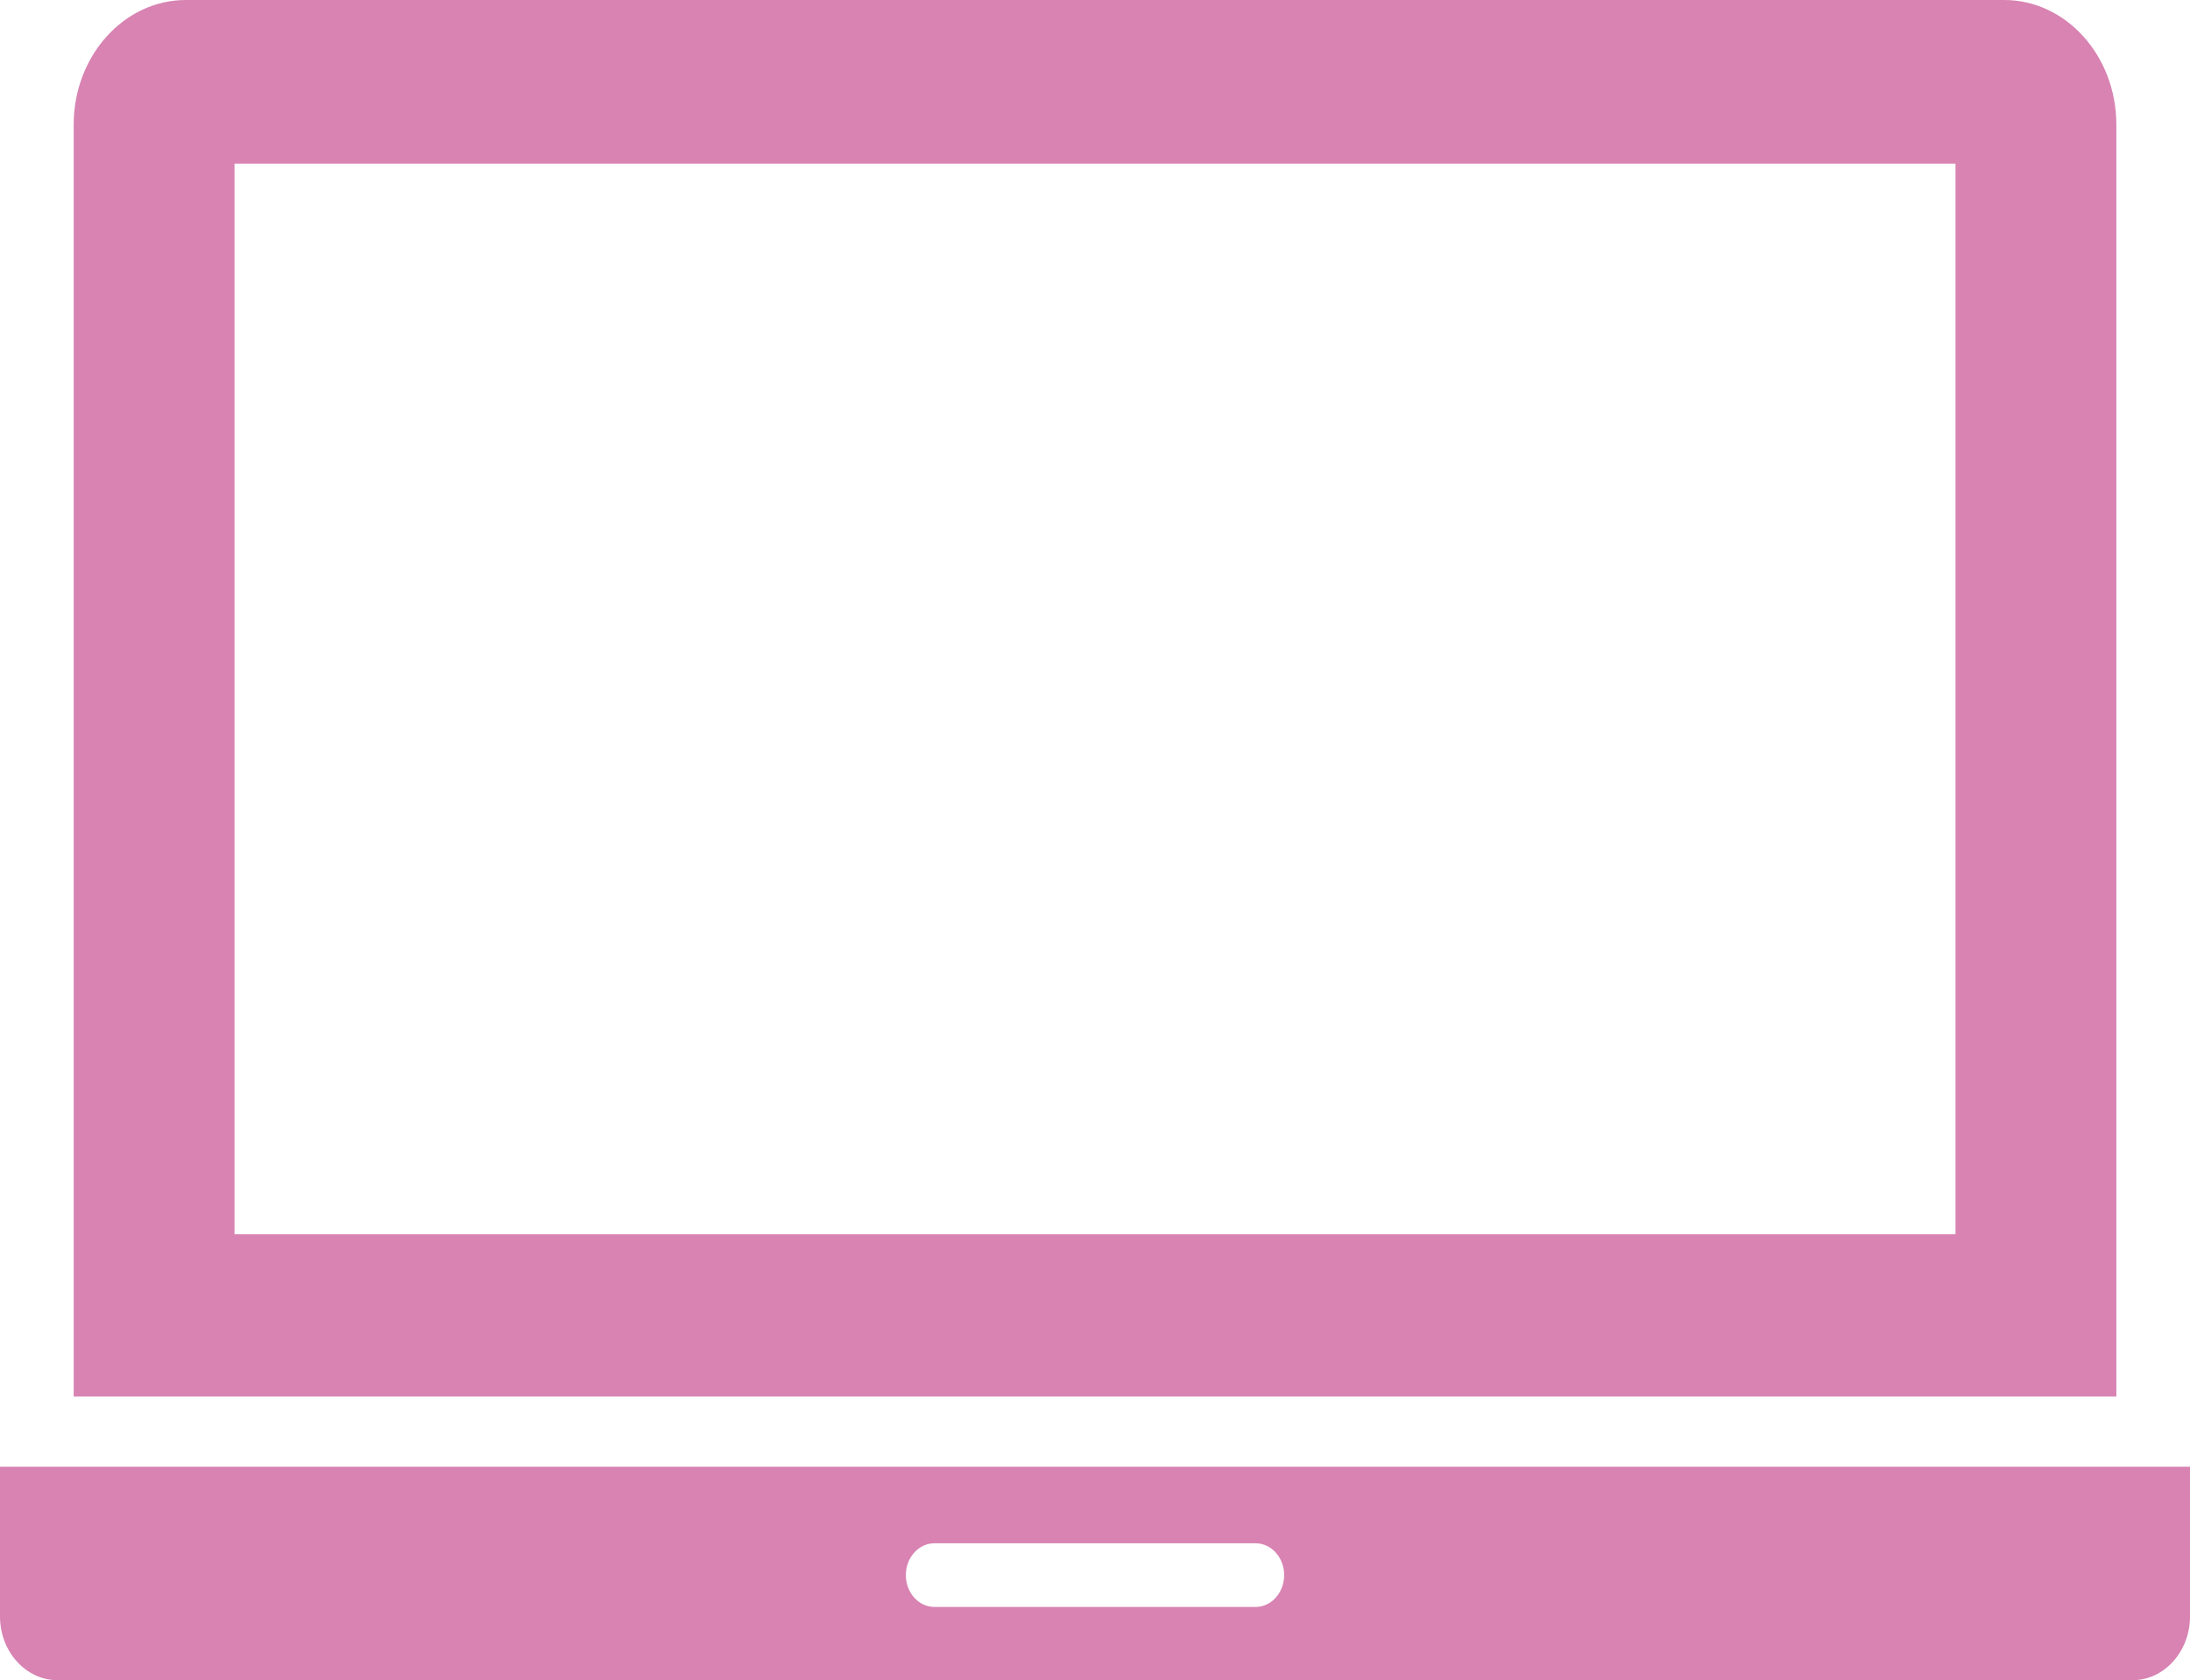
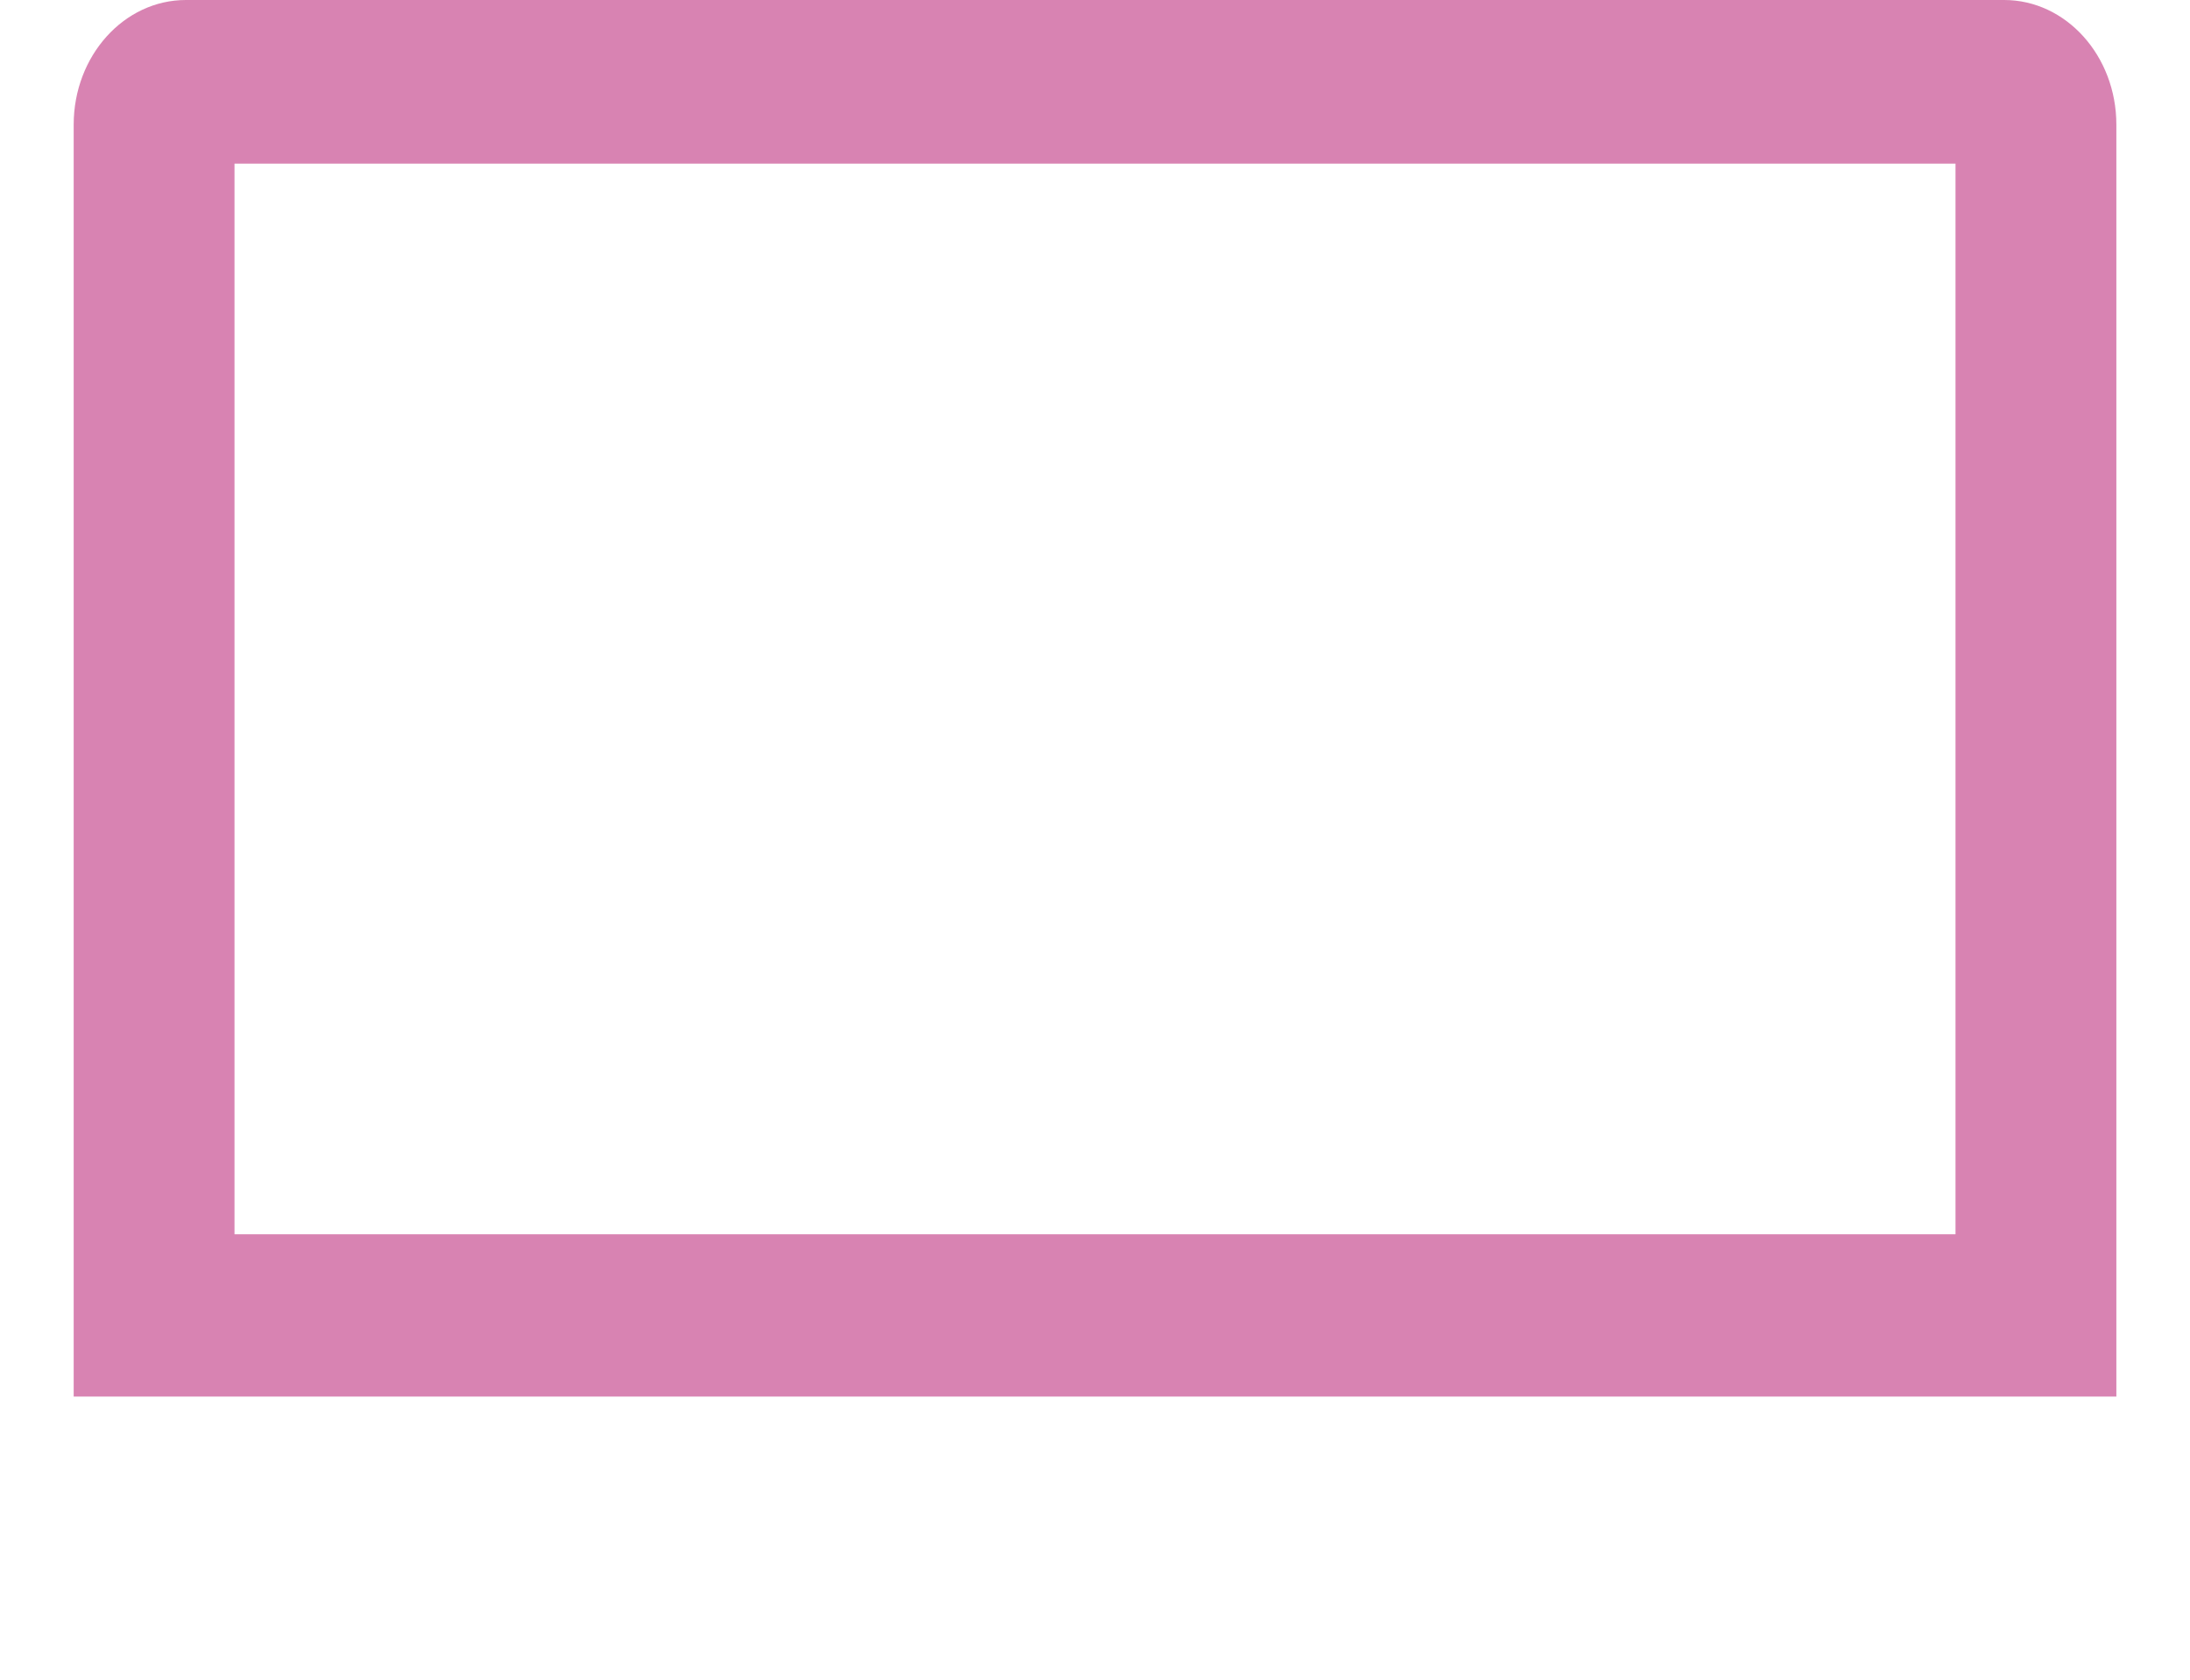
<svg xmlns="http://www.w3.org/2000/svg" id="_レイヤー_2" data-name="レイヤー 2" viewBox="0 0 513 393.62">
  <defs>
    <style>
      .cls-1 {
        fill: #d883b2;
        fill-rule: evenodd;
        stroke-width: 0px;
      }
    </style>
  </defs>
  <g id="_レイヤー_1-2" data-name="レイヤー 1">
    <g>
-       <path class="cls-1" d="M0,343.62v35.07c0,8.21,6.04,14.92,13.43,14.92h486.14c7.39,0,13.43-6.71,13.43-14.92v-35.07H0ZM294.1,376.46h-75.2c-3.71,0-6.71-3.34-6.71-7.46s3.01-7.46,6.71-7.46h75.2c3.71,0,6.71,3.34,6.71,7.46s-3.01,7.46-6.71,7.46Z" />
      <path class="cls-1" d="M469.45,0H43.55c-14.51,0-26.29,13.09-26.29,29.21v297.96h478.49V29.21c0-16.12-11.78-29.21-26.29-29.21ZM458.07,289.16h13.27H54.93V38.33h403.14v250.83Z" />
    </g>
  </g>
</svg>